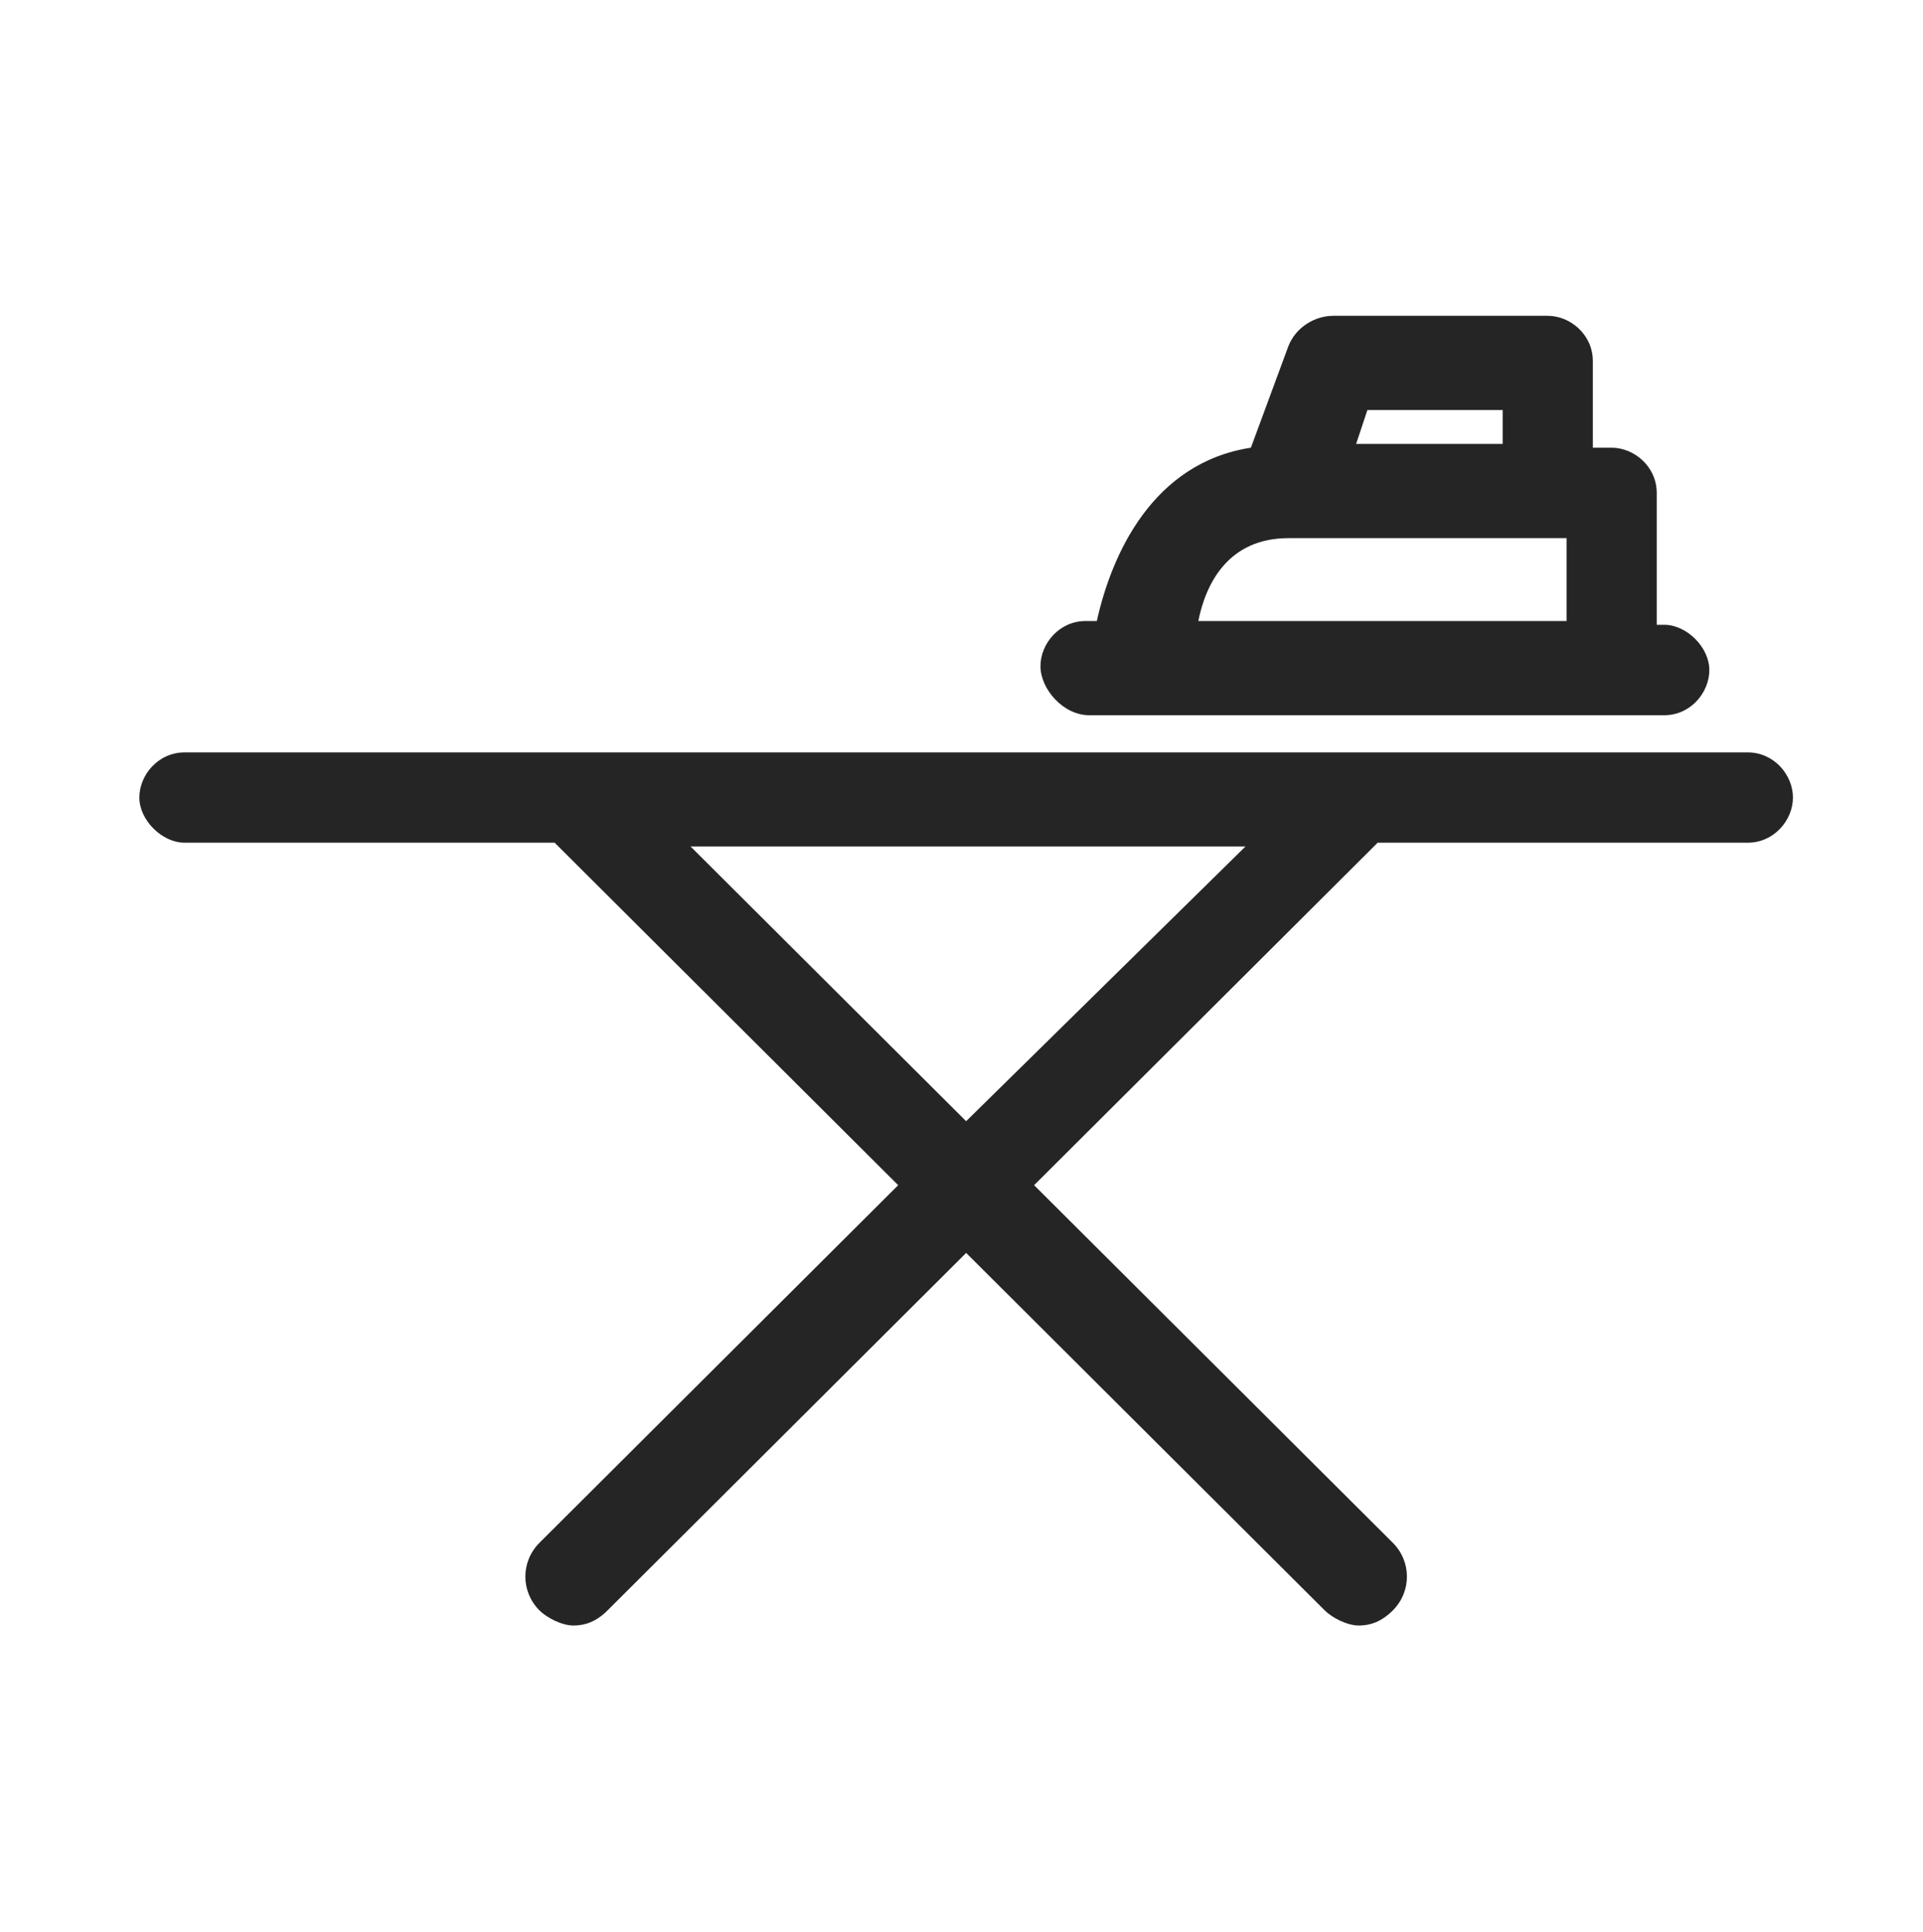
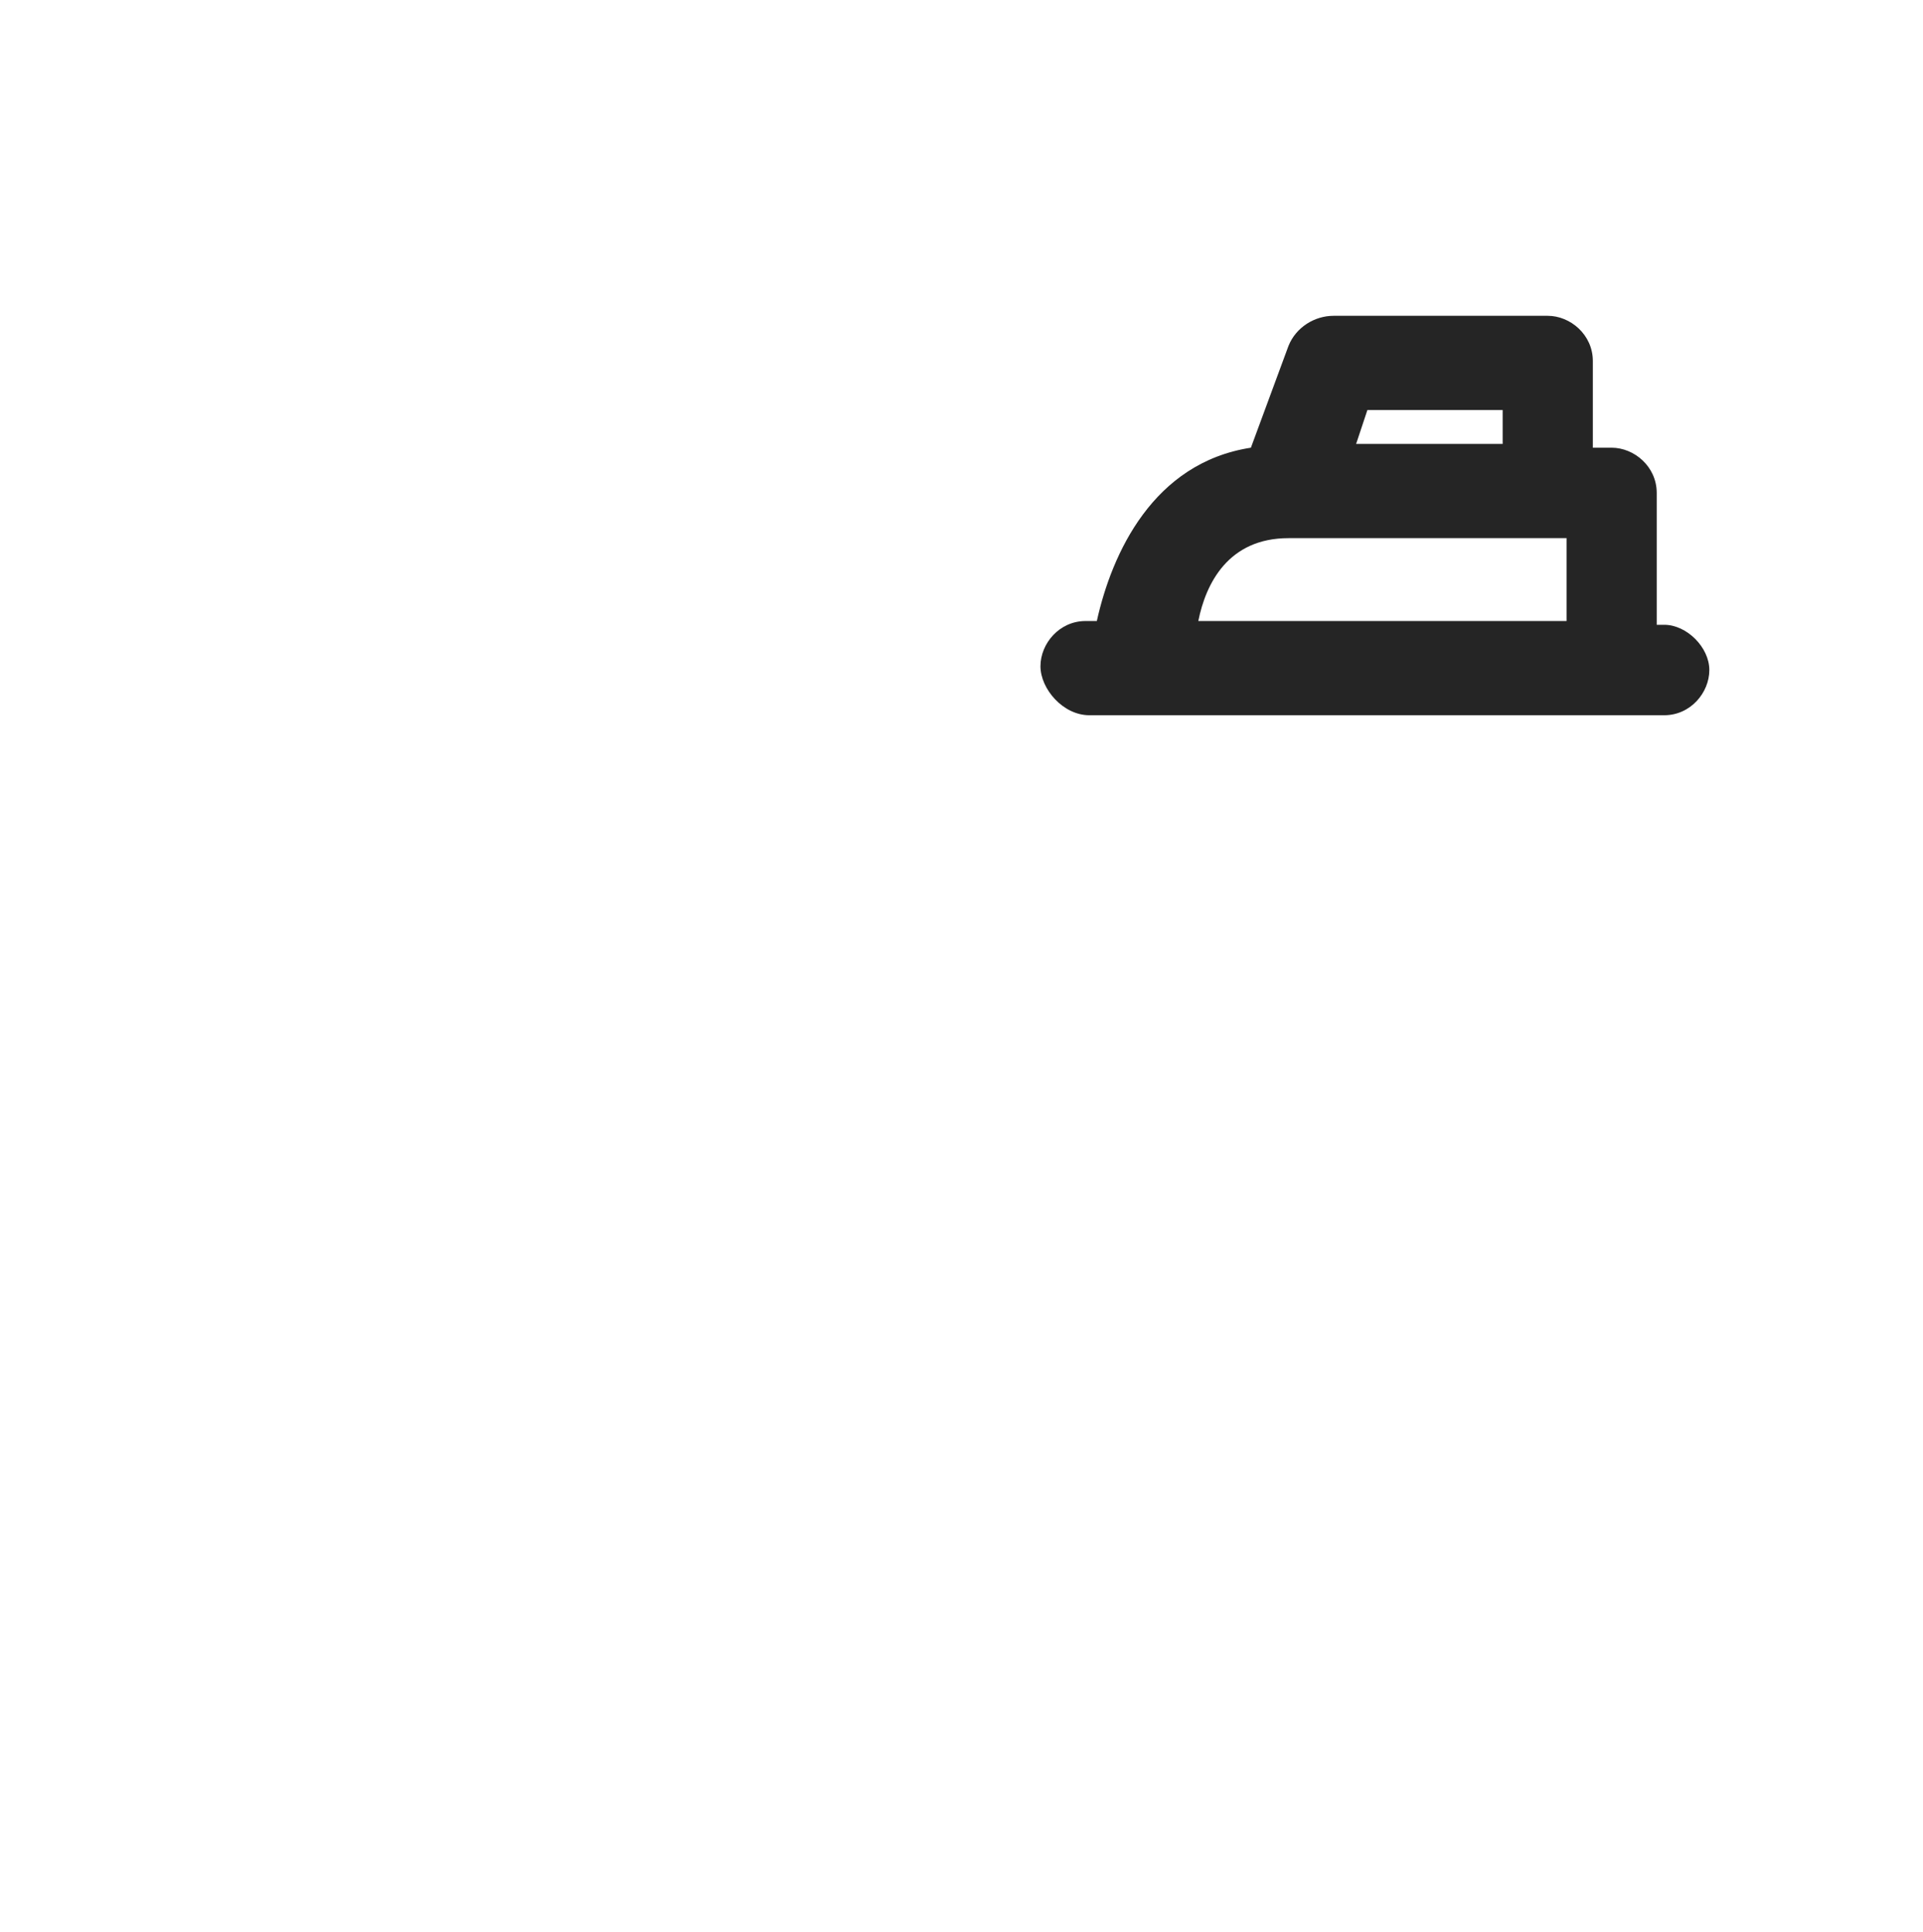
<svg xmlns="http://www.w3.org/2000/svg" width="207" height="208" viewBox="0 0 207 208" fill="none">
-   <path d="M188.124 81H19.877C17.032 81 15 83.431 15 85.862C15 88.293 17.439 90.724 19.877 90.724H59.703L96.685 127.594L58.077 166.086C56.044 168.112 56.044 171.353 58.077 173.379C58.89 174.19 60.516 175 61.734 175C62.953 175 64.173 174.595 65.391 173.379L104 134.887L142.609 173.379C143.422 174.19 145.048 175 146.266 175C147.485 175 148.705 174.595 149.923 173.379C151.956 171.353 151.956 168.112 149.923 166.086L111.315 127.594L148.297 90.724H188.123C190.968 90.724 193 88.292 193 85.862C193.001 83.43 190.97 81 188.124 81H188.124ZM103.999 120.706L74.331 91.128H134.071L103.999 120.706Z" fill="#252525" />
  <path d="M117.259 77H179.146C181.977 77 184 74.566 184 72.132C184 69.698 181.573 67.264 179.146 67.264H178.337V53.067C178.337 50.228 175.91 48.199 173.483 48.199H171.46V38.868C171.46 36.029 169.033 34 166.606 34H143.55C141.527 34 139.506 35.217 138.696 37.245L134.652 48.198C124.135 49.821 119.686 59.556 118.068 66.858H116.854C114.023 66.858 112 69.293 112 71.726C112 74.161 114.427 77 117.258 77L117.259 77ZM161.753 43.738V47.794H145.978L147.192 44.143L161.753 44.142L161.753 43.738ZM138.697 57.935H168.631V66.859H128.991C129.8 62.803 132.226 57.935 138.698 57.935H138.697Z" fill="#252525" />
</svg>